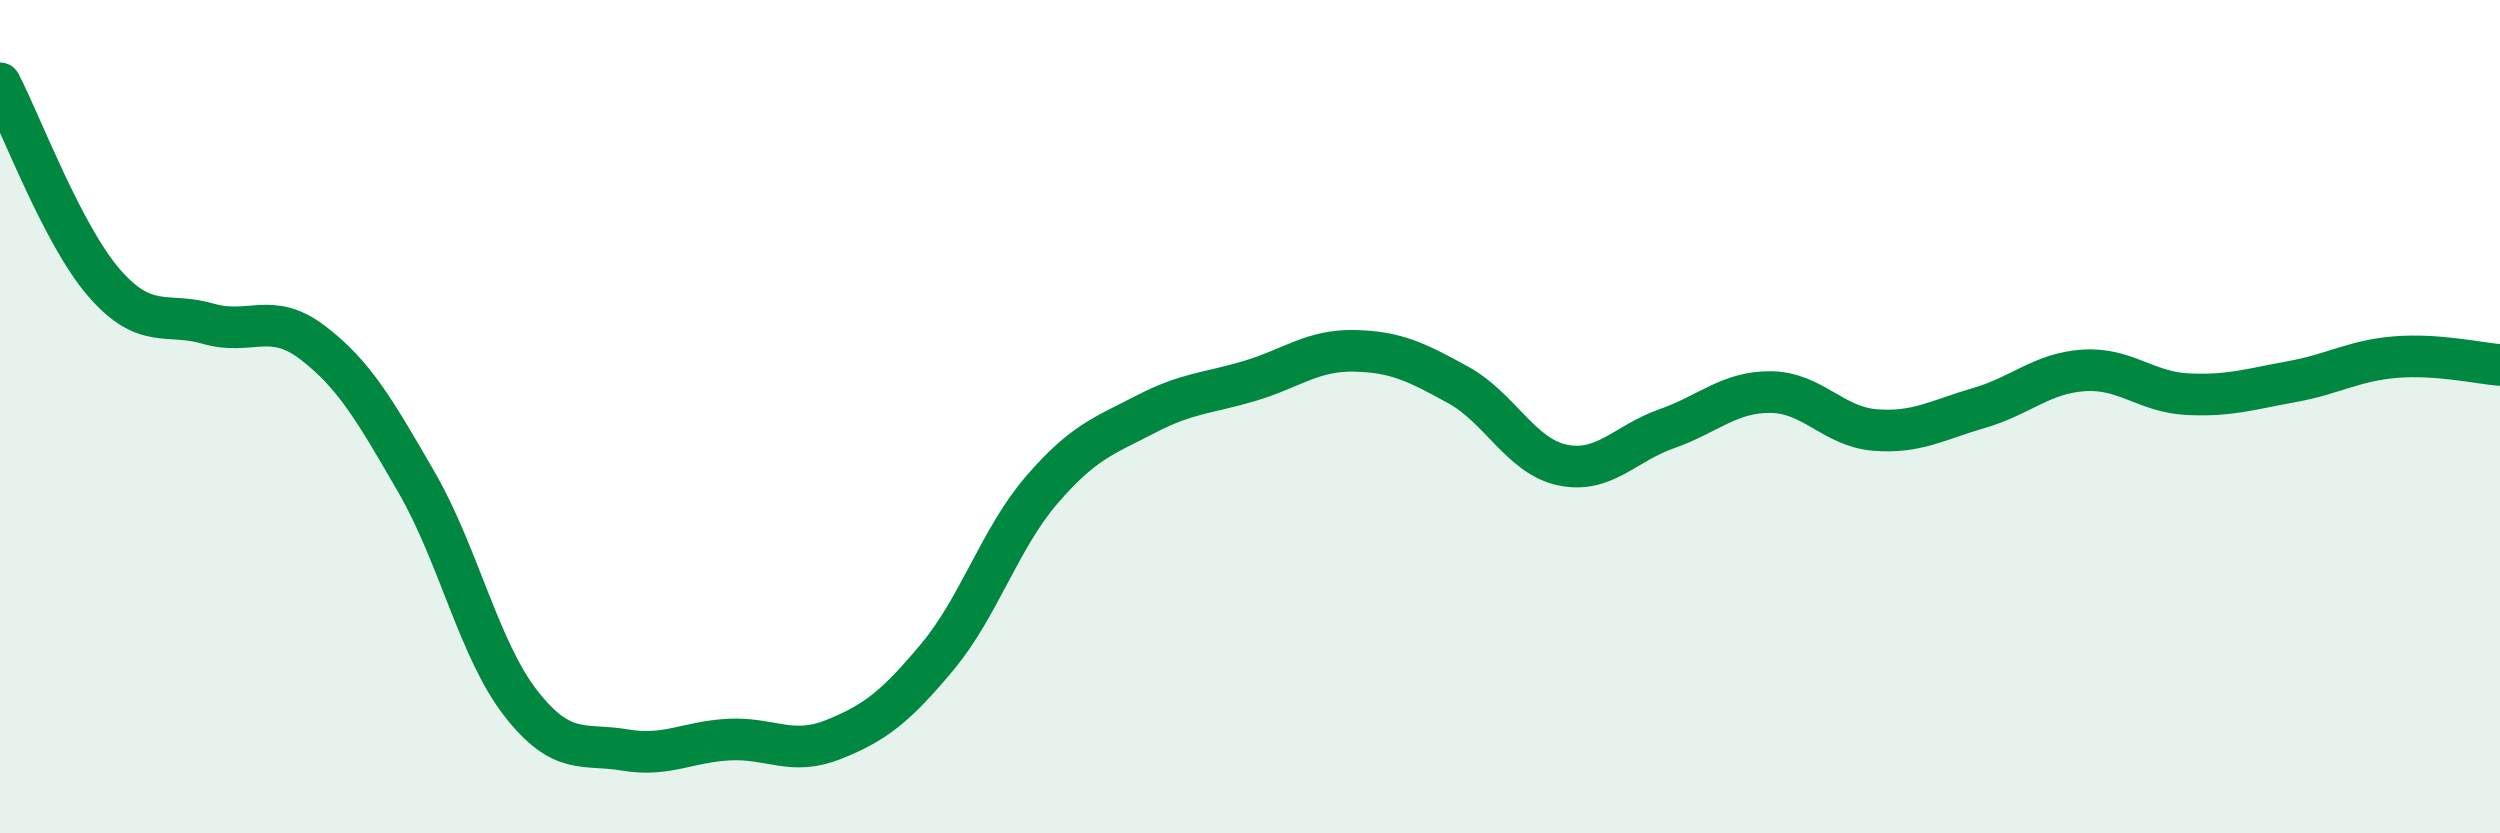
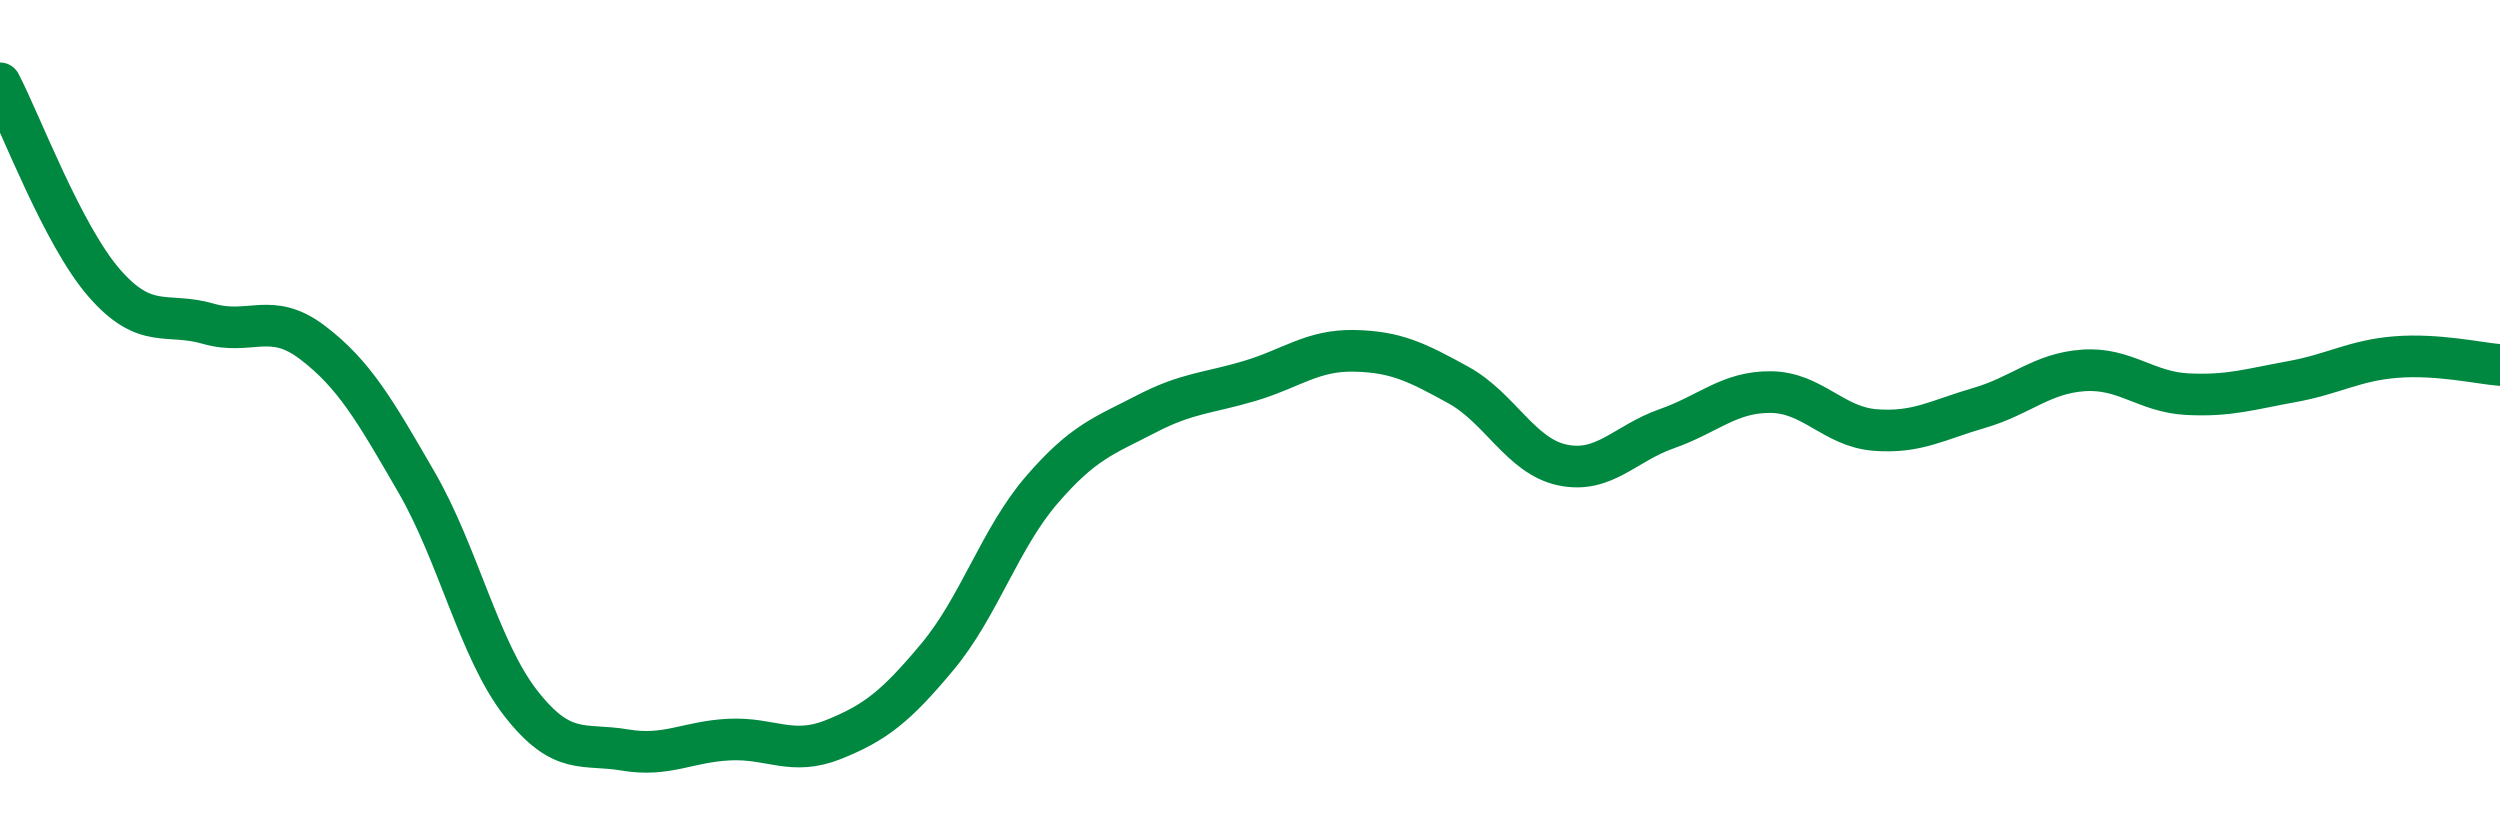
<svg xmlns="http://www.w3.org/2000/svg" width="60" height="20" viewBox="0 0 60 20">
-   <path d="M 0,2 C 0.5,2.96 1.5,5.64 2.5,6.79 C 3.5,7.94 4,7.48 5,7.77 C 6,8.06 6.5,7.46 7.5,8.22 C 8.5,8.98 9,9.85 10,11.58 C 11,13.31 11.5,15.6 12.5,16.88 C 13.5,18.16 14,17.83 15,18 C 16,18.17 16.5,17.8 17.5,17.75 C 18.5,17.7 19,18.15 20,17.75 C 21,17.35 21.5,16.96 22.5,15.76 C 23.5,14.56 24,12.92 25,11.76 C 26,10.6 26.5,10.46 27.5,9.94 C 28.5,9.42 29,9.44 30,9.14 C 31,8.84 31.5,8.4 32.5,8.42 C 33.5,8.44 34,8.69 35,9.24 C 36,9.79 36.5,10.95 37.5,11.16 C 38.5,11.37 39,10.64 40,10.29 C 41,9.94 41.5,9.4 42.5,9.41 C 43.5,9.42 44,10.24 45,10.32 C 46,10.4 46.5,10.08 47.5,9.79 C 48.5,9.5 49,8.96 50,8.89 C 51,8.82 51.5,9.41 52.5,9.46 C 53.5,9.51 54,9.34 55,9.16 C 56,8.98 56.5,8.65 57.5,8.57 C 58.5,8.49 59.5,8.72 60,8.76L60 20L0 20Z" fill="#008740" opacity="0.1" stroke-linecap="round" stroke-linejoin="round" />
  <path d="M 0,2 C 0.5,2.96 1.5,5.64 2.5,6.79 C 3.5,7.94 4,7.48 5,7.77 C 6,8.06 6.5,7.46 7.5,8.22 C 8.5,8.98 9,9.85 10,11.58 C 11,13.31 11.5,15.6 12.5,16.88 C 13.5,18.16 14,17.83 15,18 C 16,18.17 16.5,17.8 17.5,17.75 C 18.5,17.7 19,18.15 20,17.75 C 21,17.35 21.5,16.96 22.5,15.76 C 23.5,14.56 24,12.92 25,11.76 C 26,10.6 26.5,10.46 27.5,9.94 C 28.5,9.42 29,9.44 30,9.14 C 31,8.84 31.5,8.4 32.5,8.42 C 33.5,8.44 34,8.69 35,9.24 C 36,9.79 36.5,10.95 37.5,11.16 C 38.5,11.37 39,10.64 40,10.29 C 41,9.94 41.5,9.4 42.5,9.41 C 43.5,9.42 44,10.24 45,10.32 C 46,10.4 46.5,10.08 47.5,9.79 C 48.5,9.5 49,8.96 50,8.89 C 51,8.82 51.5,9.41 52.5,9.46 C 53.5,9.51 54,9.34 55,9.16 C 56,8.98 56.5,8.65 57.5,8.57 C 58.5,8.49 59.5,8.72 60,8.76" stroke="#008740" stroke-width="1" fill="none" stroke-linecap="round" stroke-linejoin="round" />
</svg>